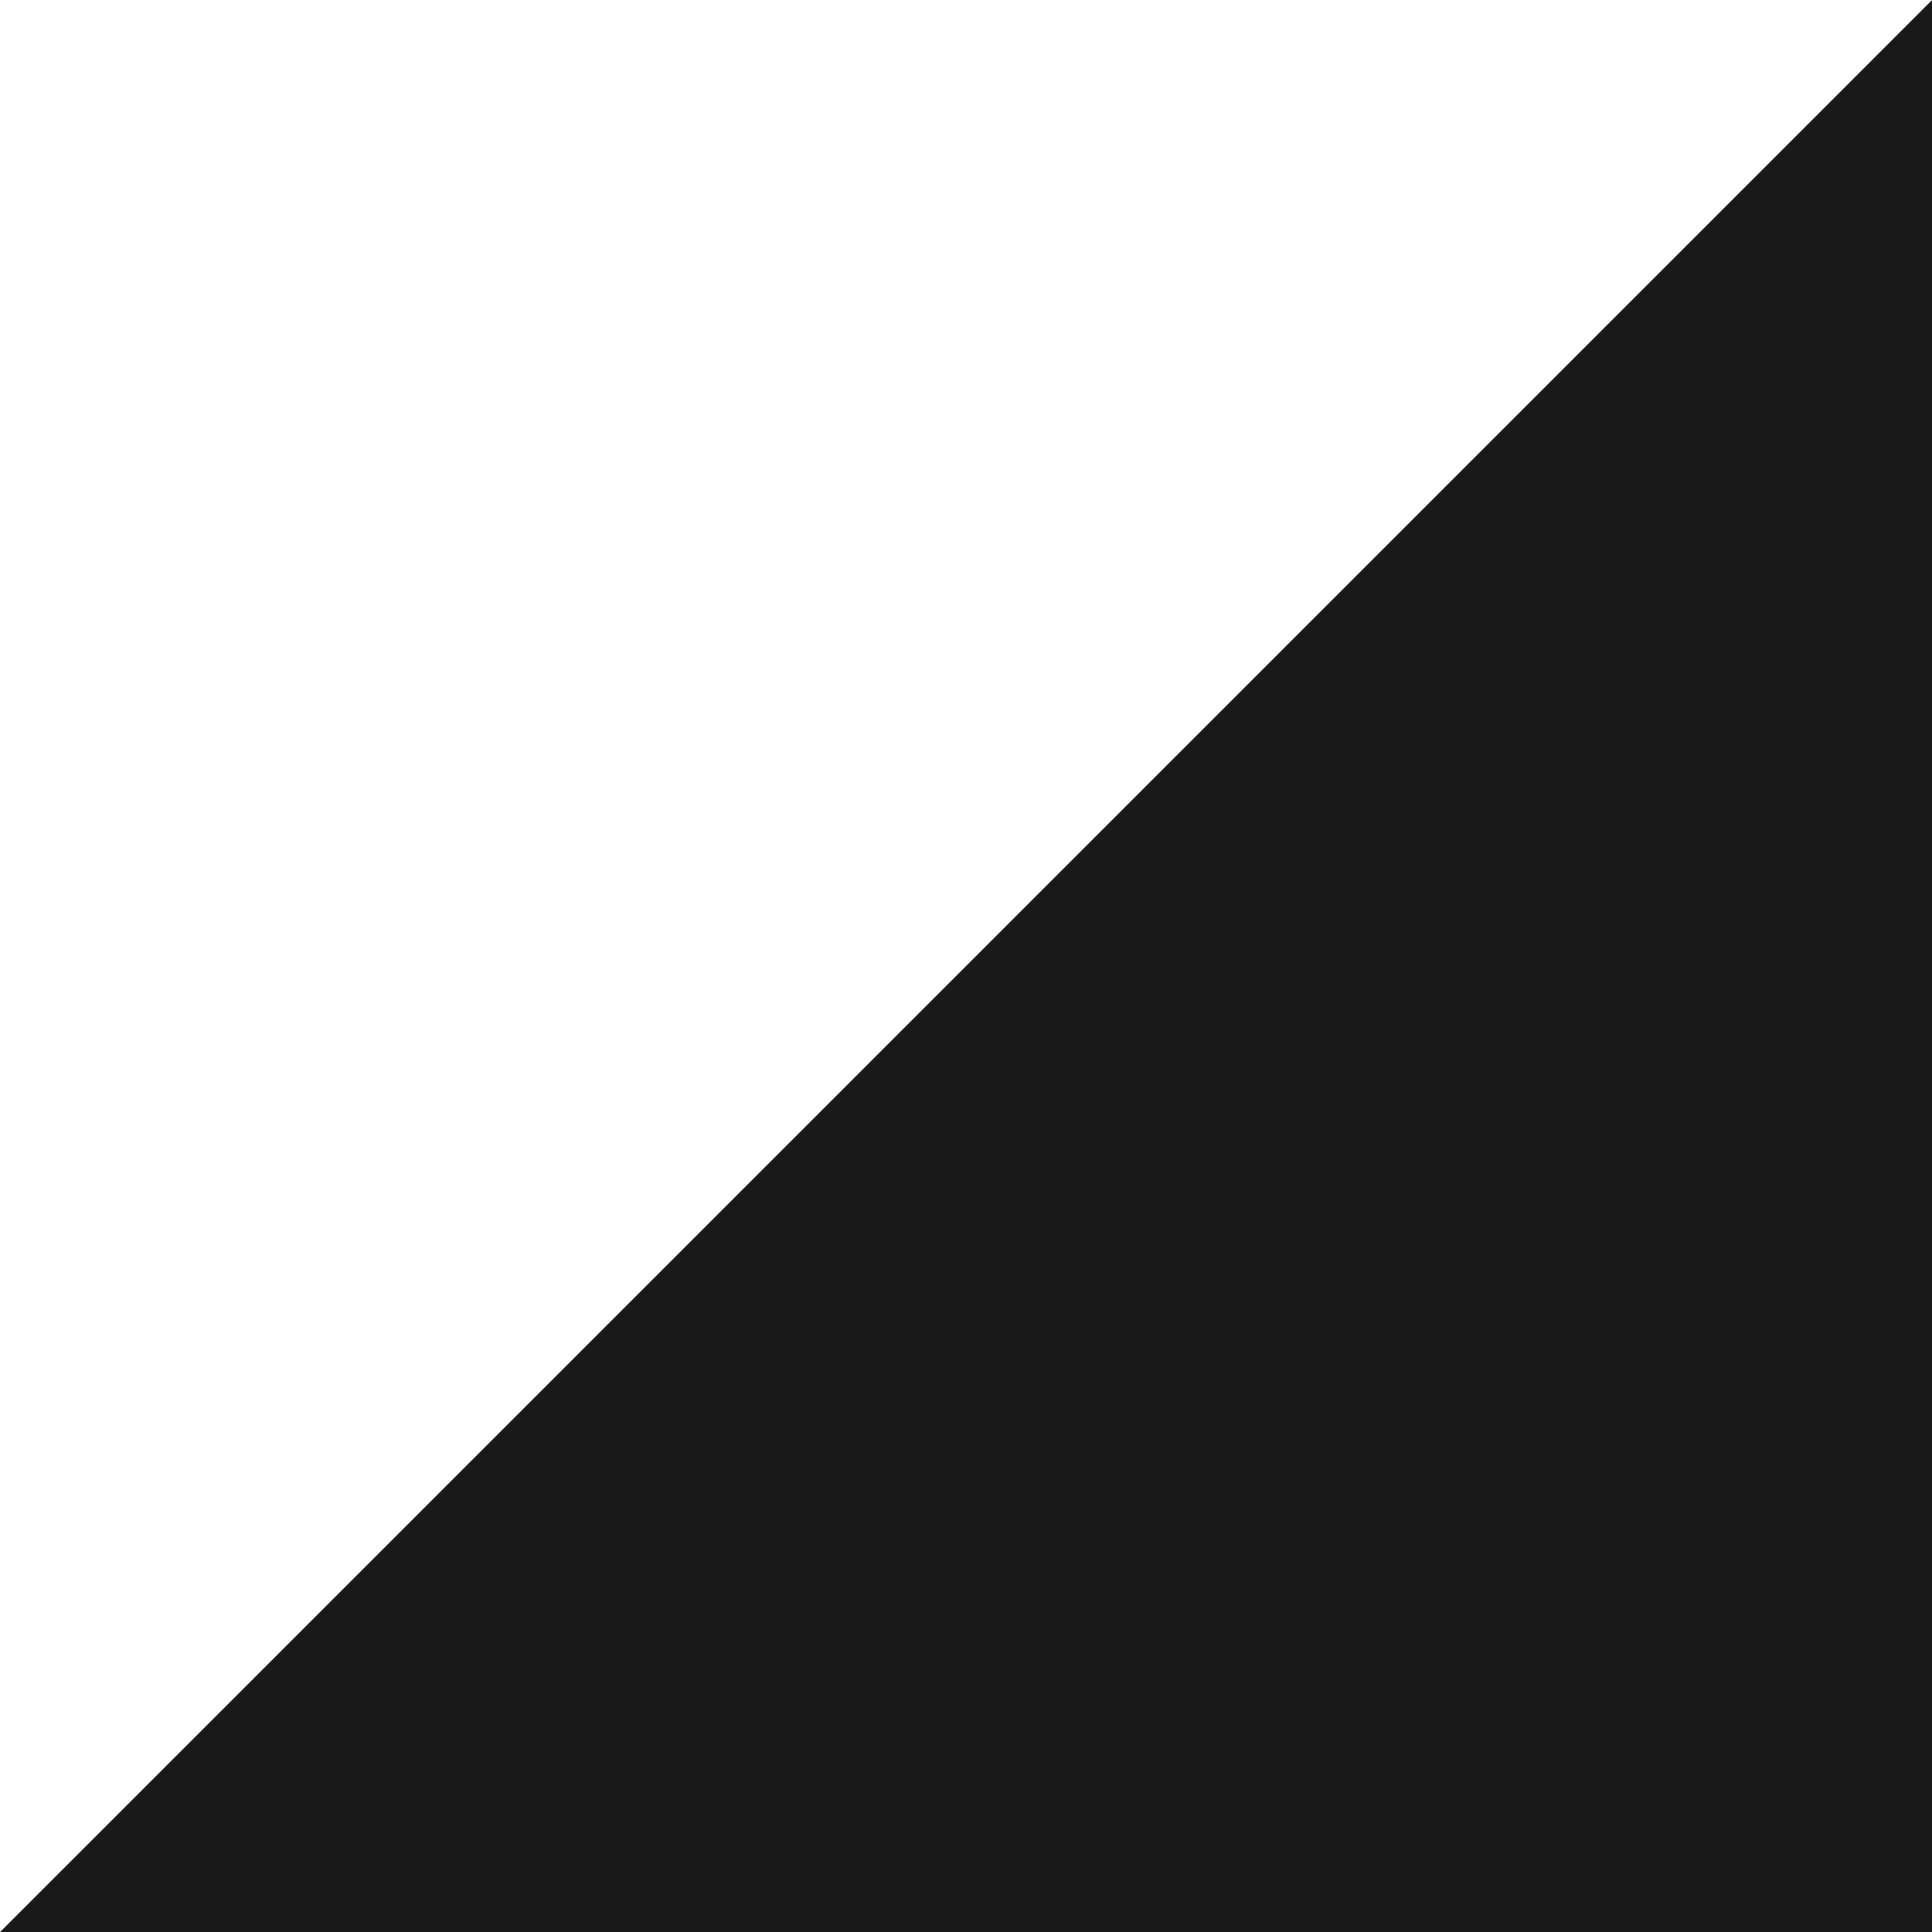
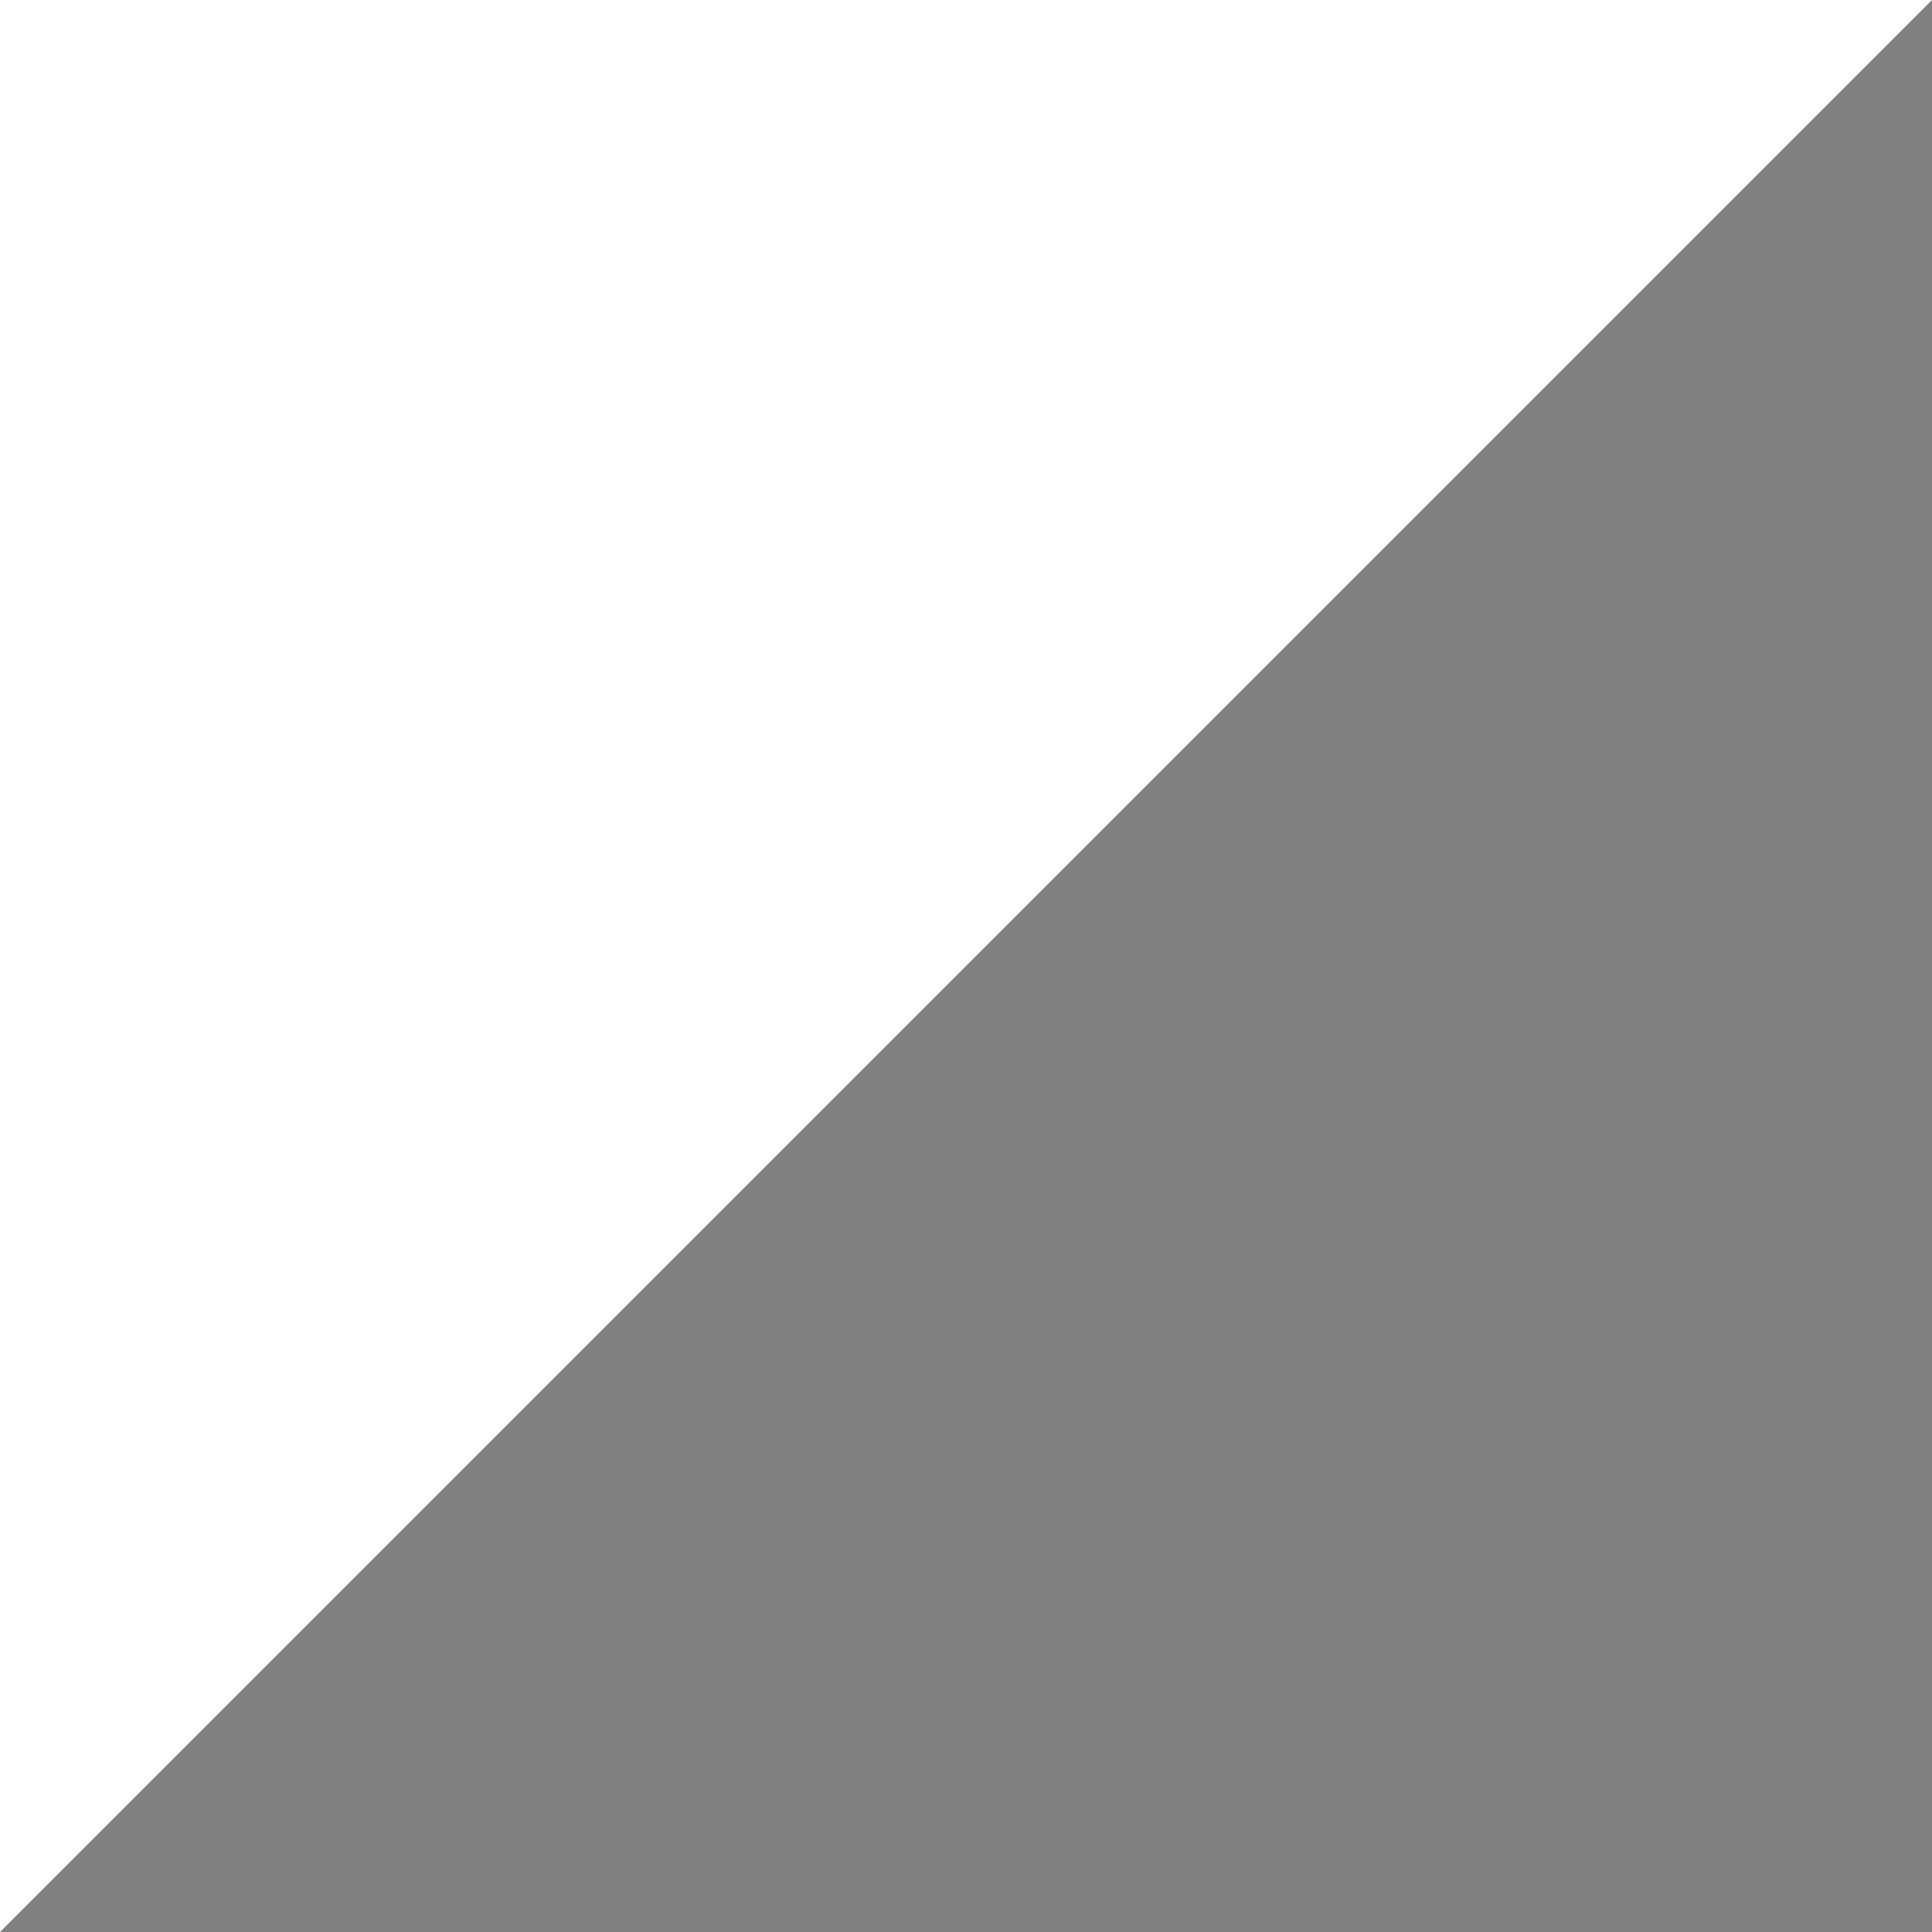
<svg xmlns="http://www.w3.org/2000/svg" viewBox="0 0 100 100" preserveAspectRatio="none">
  <rect x="0" y="0" width="100" height="100" fill="#808080" stroke="none" />
-   <polygon fill="#191919" points="100 0 0 100 100 100" />
  <polygon fill="#ffffff" points="0 0 0 100 100 0" />
</svg>